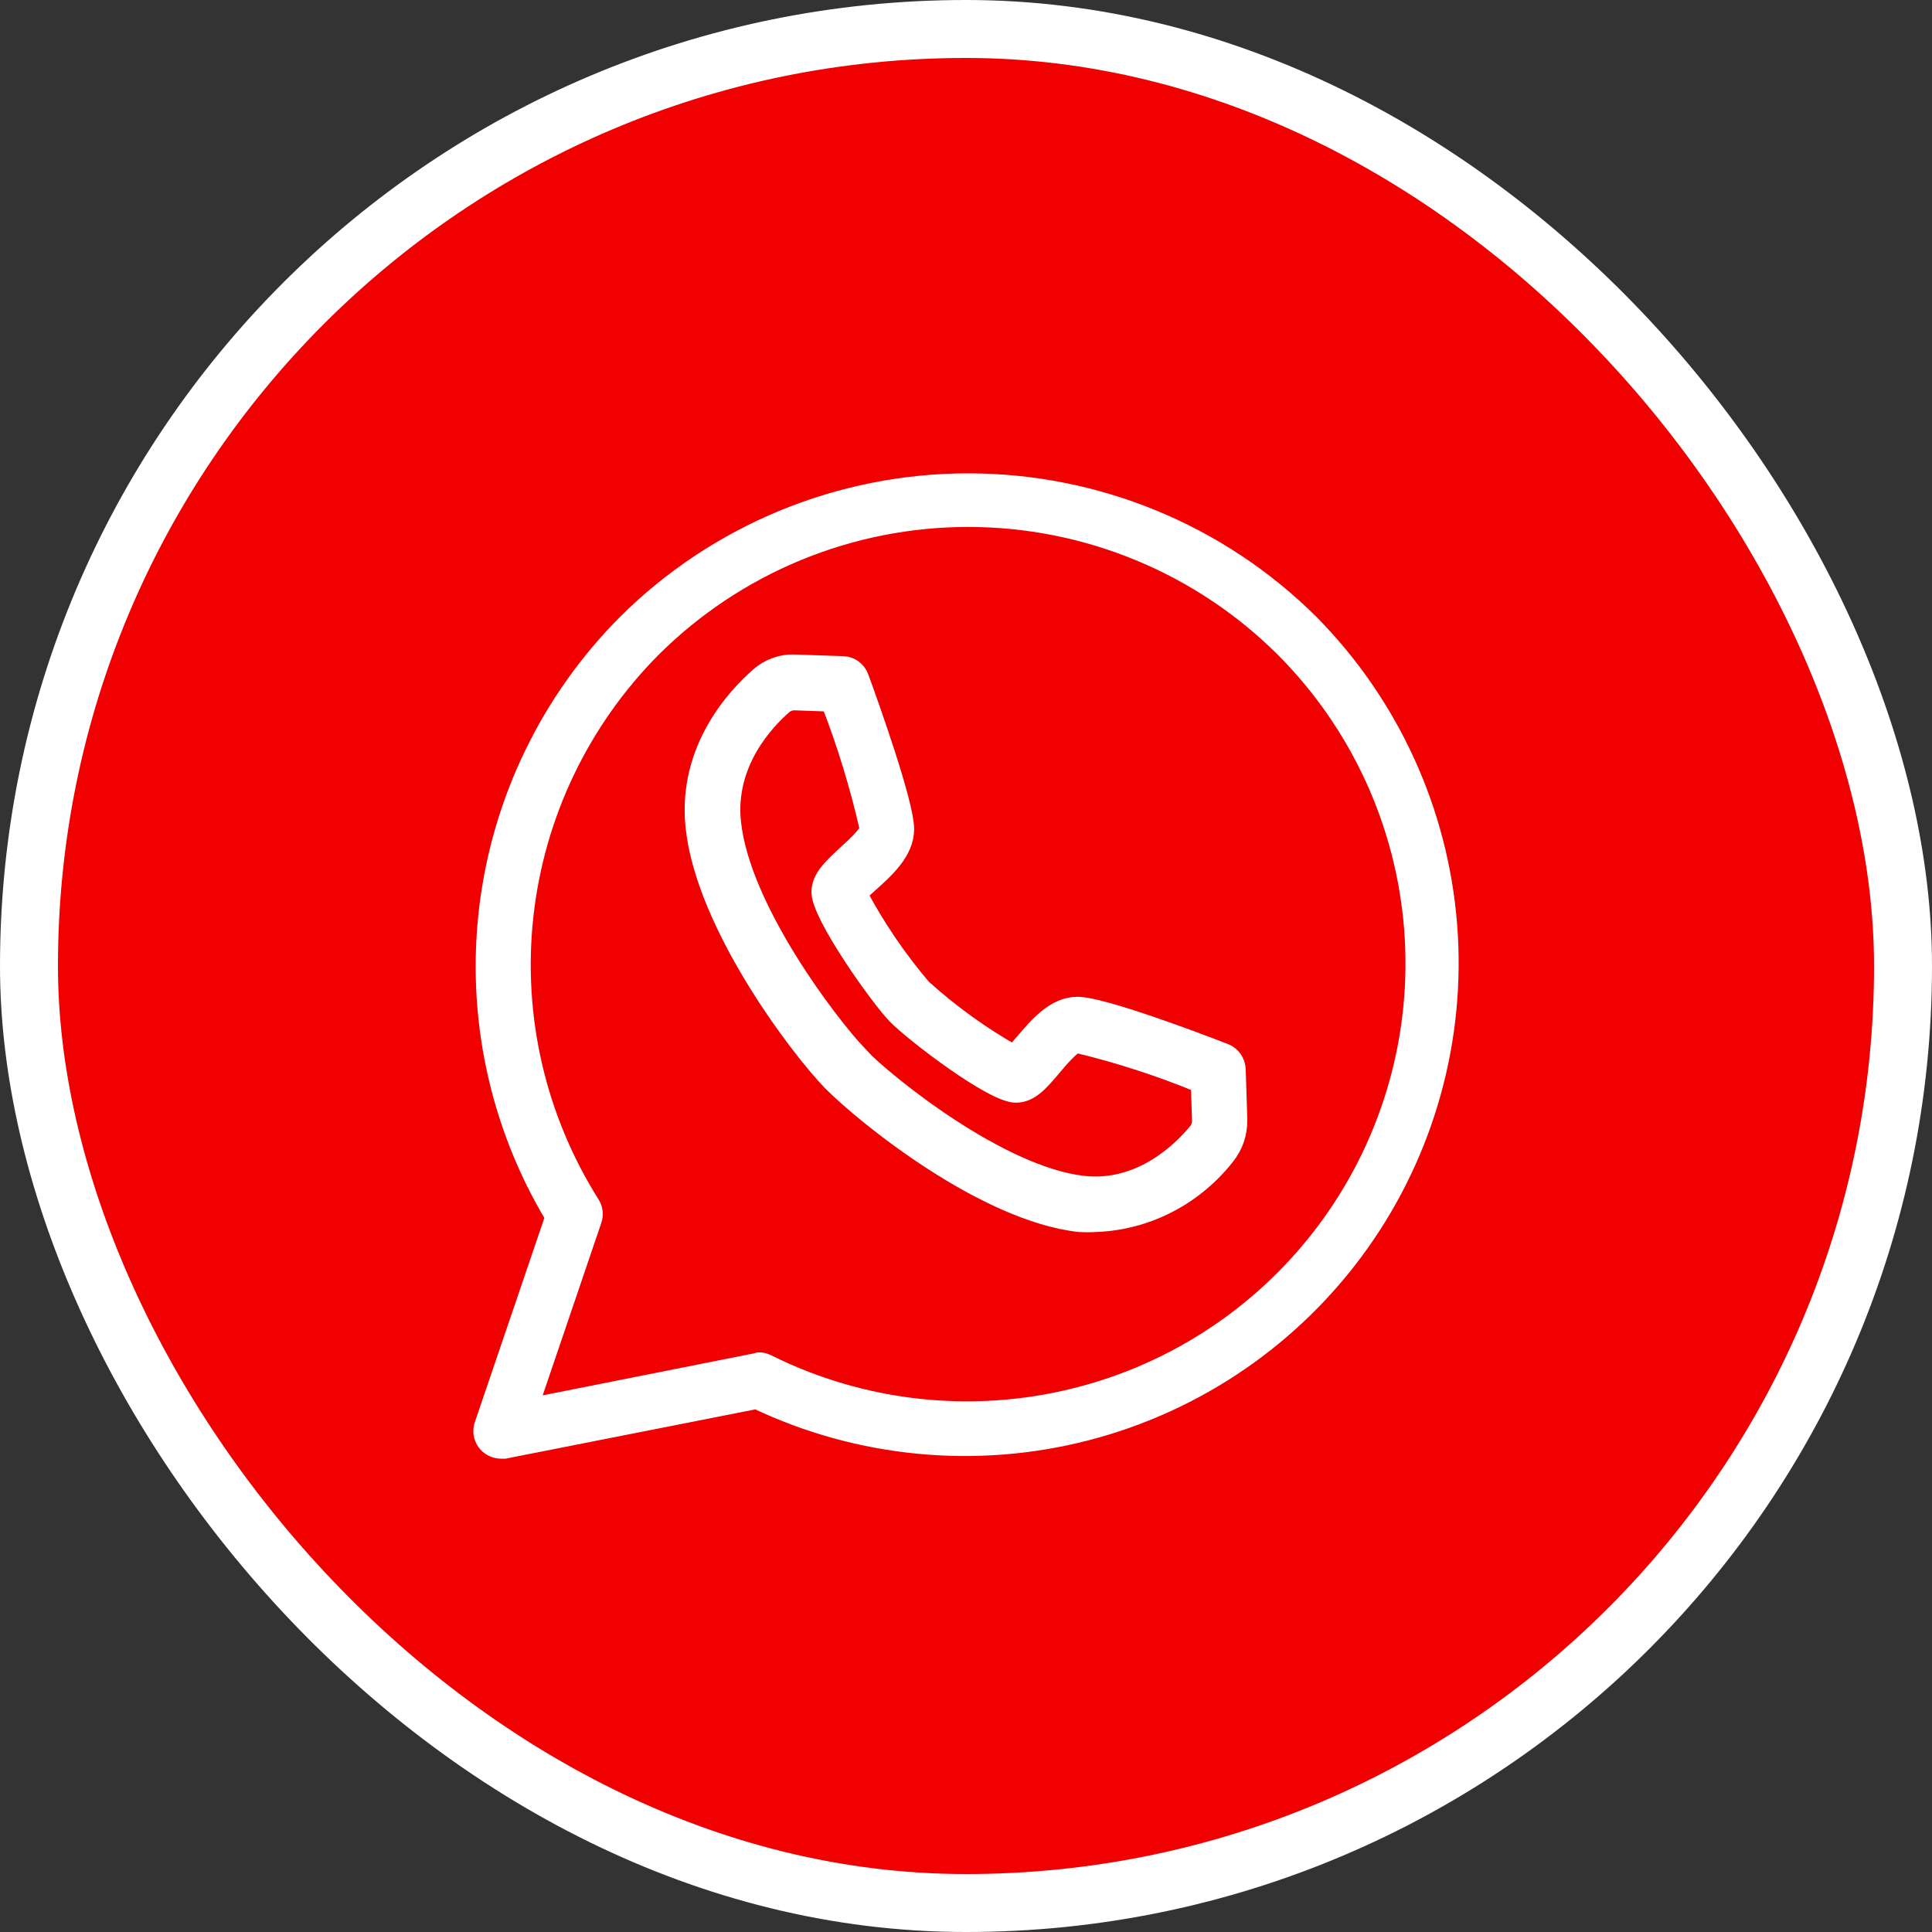
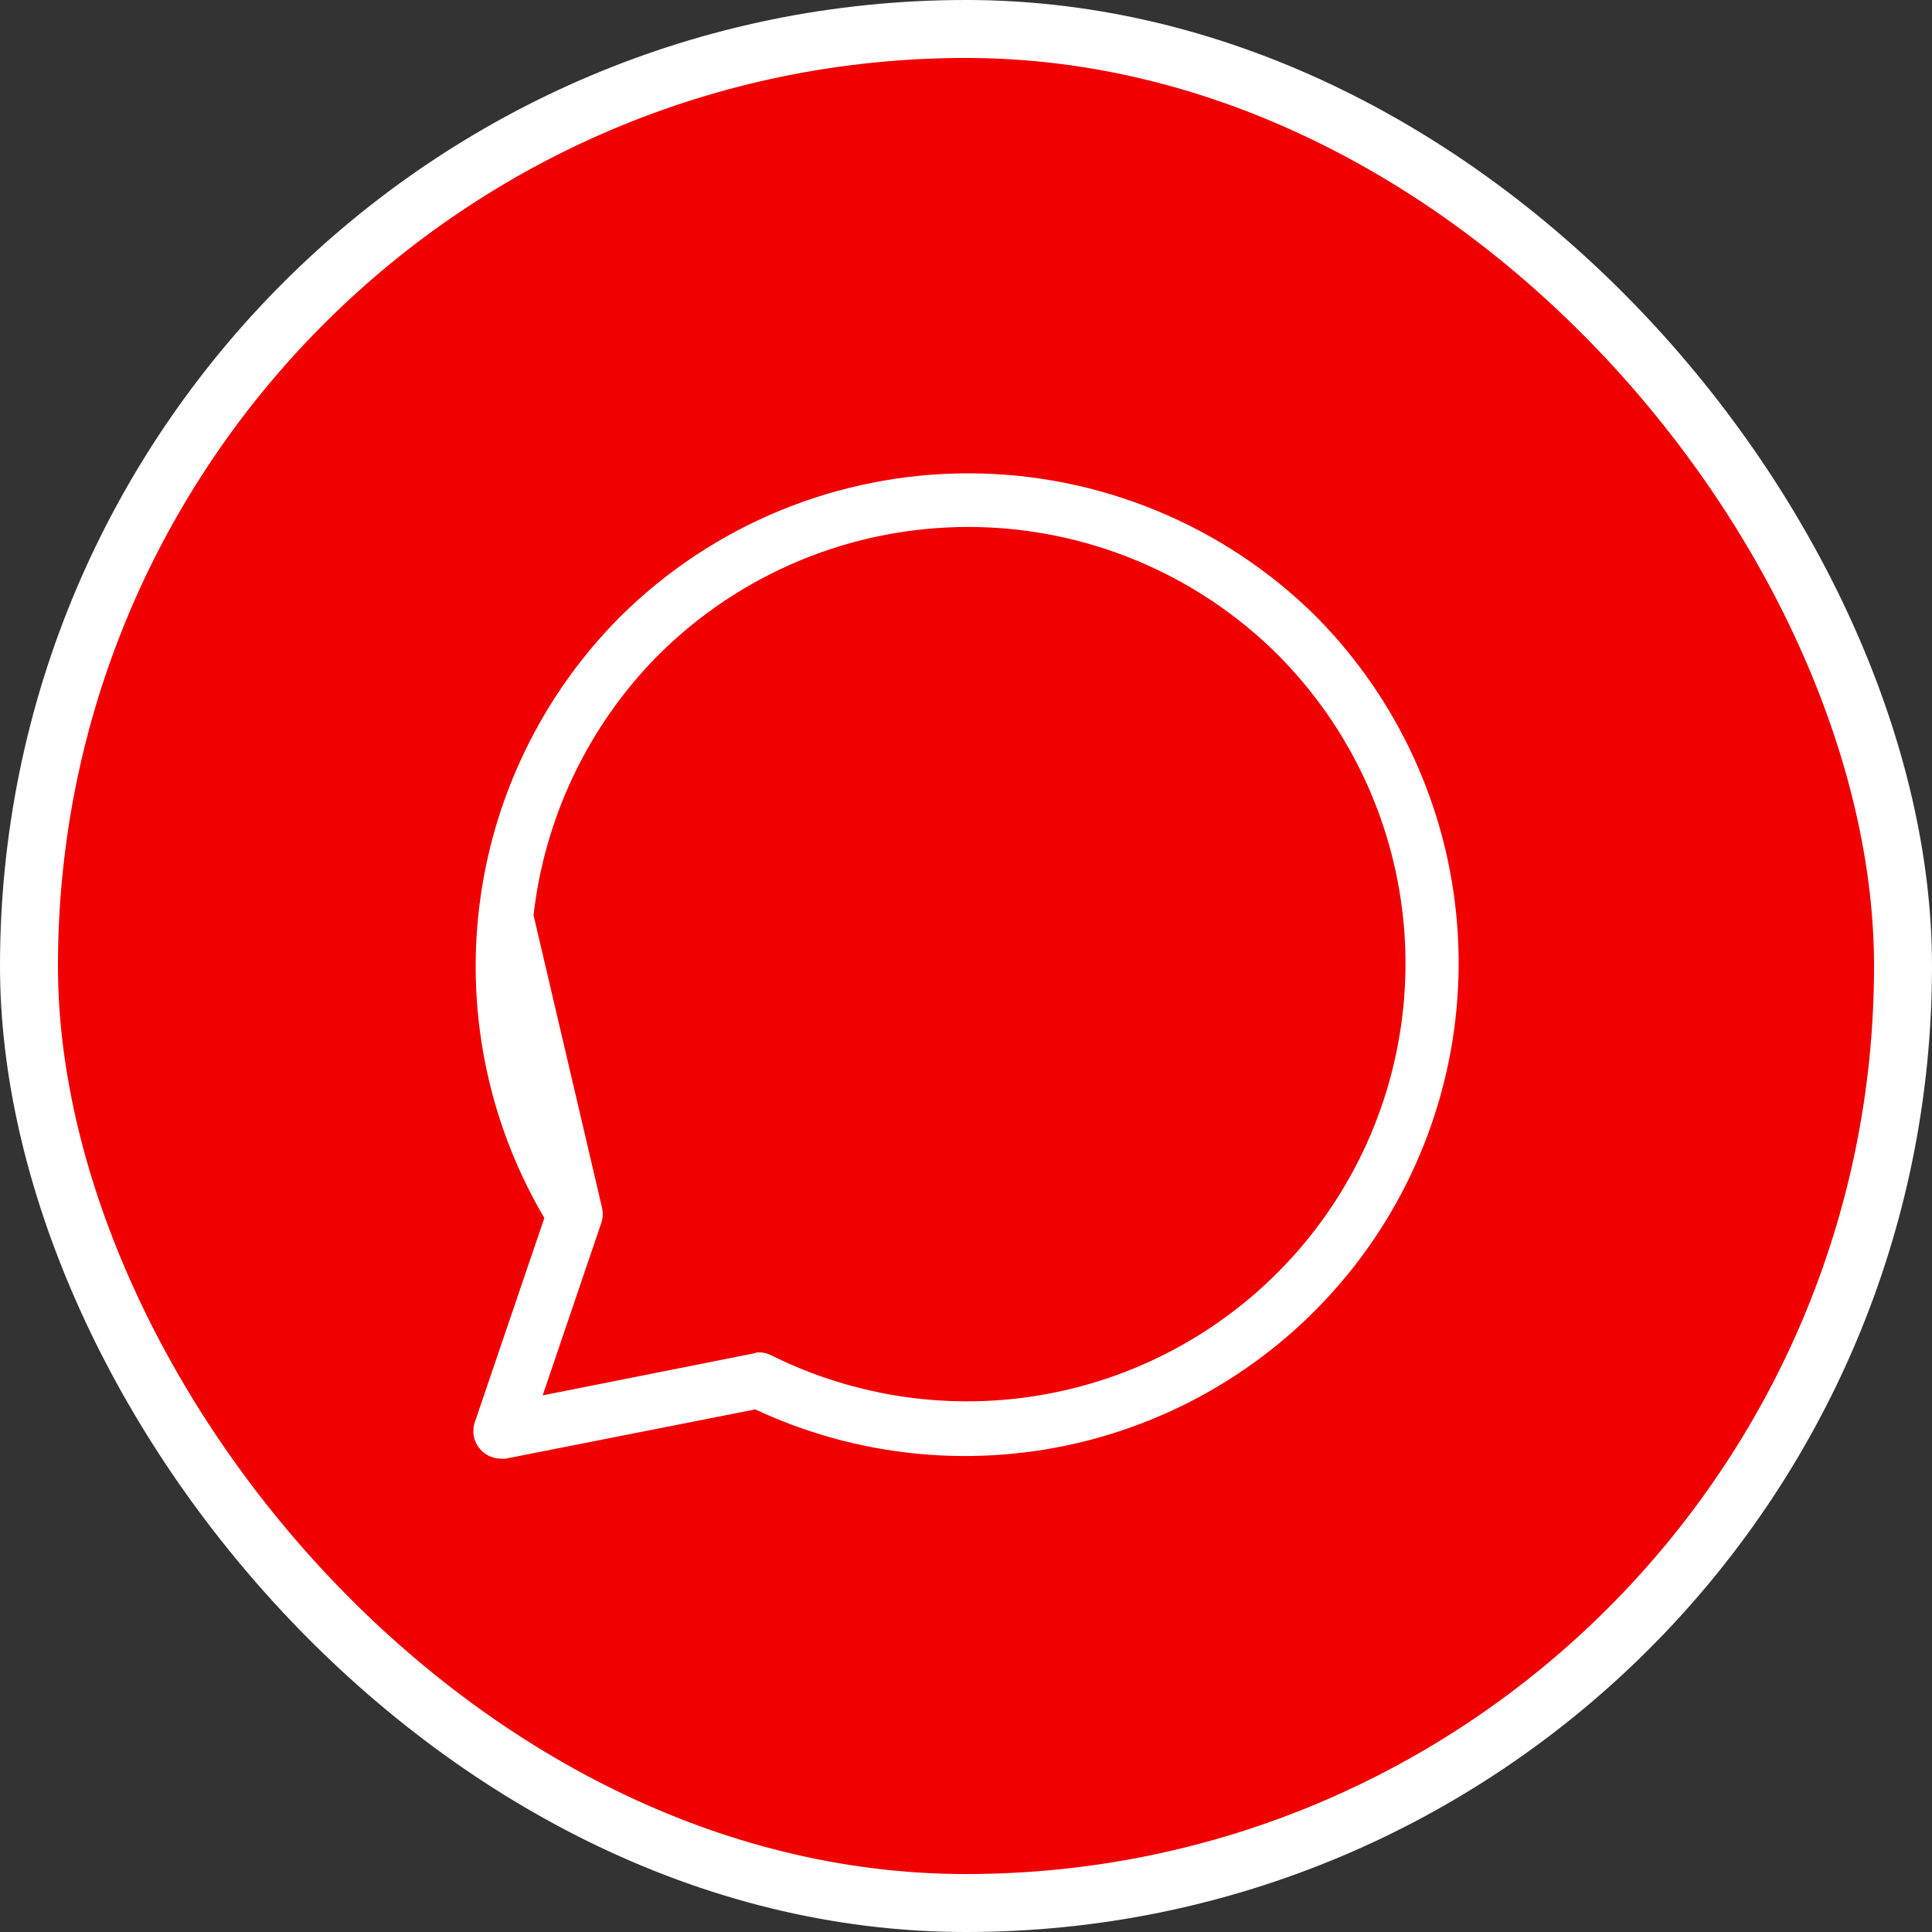
<svg xmlns="http://www.w3.org/2000/svg" width="100" height="100" viewBox="0 0 100 100" fill="none">
  <rect x="0" y="0" width="100" height="100" fill="#333333" stroke="none" />
  <rect x="1.5" y="1.5" width="97" height="97" rx="48.5" fill="#F00000" />
  <rect x="1.5" y="1.5" width="97" height="97" rx="48.5" stroke="white" stroke-width="3" />
-   <path d="M25.933 75C25.785 75 25.639 74.966 25.507 74.898C25.375 74.831 25.262 74.734 25.175 74.614C25.089 74.494 25.032 74.355 25.01 74.209C24.988 74.063 25.002 73.914 25.049 73.774L28.723 62.984C25.832 58.184 24.629 52.557 25.303 46.997C25.977 41.436 28.489 36.259 32.443 32.285C37.137 27.619 43.491 25 50.115 25C56.739 25 63.093 27.619 67.787 32.285C71.925 36.476 74.451 41.988 74.92 47.854C75.39 53.72 73.773 59.563 70.355 64.357C66.936 69.15 61.934 72.587 56.229 74.064C50.523 75.54 44.479 74.96 39.158 72.428L26.119 75H25.933ZM39.279 70.496C39.425 70.497 39.568 70.532 39.698 70.599C44.619 73.049 50.252 73.674 55.592 72.363C60.931 71.052 65.631 67.89 68.852 63.44C72.073 58.991 73.606 53.543 73.178 48.07C72.749 42.596 70.387 37.453 66.513 33.557C64.36 31.407 61.803 29.701 58.99 28.538C56.176 27.374 53.16 26.775 50.115 26.775C47.07 26.775 44.054 27.374 41.241 28.538C38.427 29.701 35.871 31.407 33.717 33.557C30.013 37.294 27.684 42.173 27.11 47.4C26.536 52.627 27.75 57.893 30.555 62.343C30.63 62.461 30.677 62.594 30.693 62.732C30.709 62.87 30.694 63.01 30.648 63.142L27.337 72.883L39.112 70.543L39.279 70.496Z" fill="white" stroke="white" />
-   <path d="M56.715 63.269C56.432 63.285 56.149 63.285 55.867 63.269C50.972 62.719 44.805 57.734 43.063 55.978C41.358 54.221 36.509 47.831 35.984 42.79C35.56 38.764 38.168 36.03 39.311 35.033C39.822 34.581 40.482 34.346 41.155 34.378L43.644 34.463C43.826 34.47 44.002 34.532 44.149 34.642C44.297 34.752 44.41 34.905 44.473 35.08C45.026 36.59 46.815 41.613 46.815 42.913C46.815 44.053 45.838 44.936 44.971 45.714C44.787 45.876 44.538 46.103 44.39 46.265C45.322 48.019 46.438 49.661 47.718 51.164C49.177 52.482 50.772 53.632 52.474 54.592C52.631 54.43 52.852 54.174 53.009 53.993C53.765 53.101 54.622 52.094 55.775 52.094C57.037 52.094 61.914 53.936 63.379 54.506C63.55 54.572 63.698 54.688 63.805 54.84C63.911 54.992 63.972 55.173 63.978 55.361L64.061 57.924C64.08 58.615 63.854 59.291 63.425 59.823C62.611 60.858 61.59 61.701 60.433 62.295C59.275 62.89 58.007 63.222 56.715 63.269ZM44.372 54.61C45.893 56.177 51.746 60.877 56.069 61.361C59.102 61.693 61.222 59.538 61.997 58.598C62.135 58.421 62.207 58.199 62.199 57.971L62.135 56.073C60.063 55.217 57.93 54.525 55.756 54.003C55.461 54.003 54.733 54.886 54.419 55.256C53.793 55.997 53.295 56.576 52.576 56.576C51.405 56.576 47.322 53.462 46.409 52.522C45.496 51.582 42.501 47.347 42.501 46.179C42.501 45.467 43.063 44.955 43.782 44.281C44.132 43.958 44.971 43.217 44.999 42.904C44.492 40.664 43.82 38.468 42.989 36.334L41.146 36.267C40.925 36.26 40.709 36.334 40.537 36.476C39.615 37.274 37.523 39.457 37.855 42.572C38.325 47.053 42.888 53.015 44.409 54.62L44.372 54.61Z" fill="white" stroke="white" />
+   <path d="M25.933 75C25.785 75 25.639 74.966 25.507 74.898C25.375 74.831 25.262 74.734 25.175 74.614C25.089 74.494 25.032 74.355 25.01 74.209C24.988 74.063 25.002 73.914 25.049 73.774L28.723 62.984C25.832 58.184 24.629 52.557 25.303 46.997C25.977 41.436 28.489 36.259 32.443 32.285C37.137 27.619 43.491 25 50.115 25C56.739 25 63.093 27.619 67.787 32.285C71.925 36.476 74.451 41.988 74.92 47.854C75.39 53.72 73.773 59.563 70.355 64.357C66.936 69.15 61.934 72.587 56.229 74.064C50.523 75.54 44.479 74.96 39.158 72.428L26.119 75H25.933ZM39.279 70.496C39.425 70.497 39.568 70.532 39.698 70.599C44.619 73.049 50.252 73.674 55.592 72.363C60.931 71.052 65.631 67.89 68.852 63.44C72.073 58.991 73.606 53.543 73.178 48.07C72.749 42.596 70.387 37.453 66.513 33.557C64.36 31.407 61.803 29.701 58.99 28.538C56.176 27.374 53.16 26.775 50.115 26.775C47.07 26.775 44.054 27.374 41.241 28.538C38.427 29.701 35.871 31.407 33.717 33.557C30.013 37.294 27.684 42.173 27.11 47.4C30.63 62.461 30.677 62.594 30.693 62.732C30.709 62.87 30.694 63.01 30.648 63.142L27.337 72.883L39.112 70.543L39.279 70.496Z" fill="white" stroke="white" />
</svg>